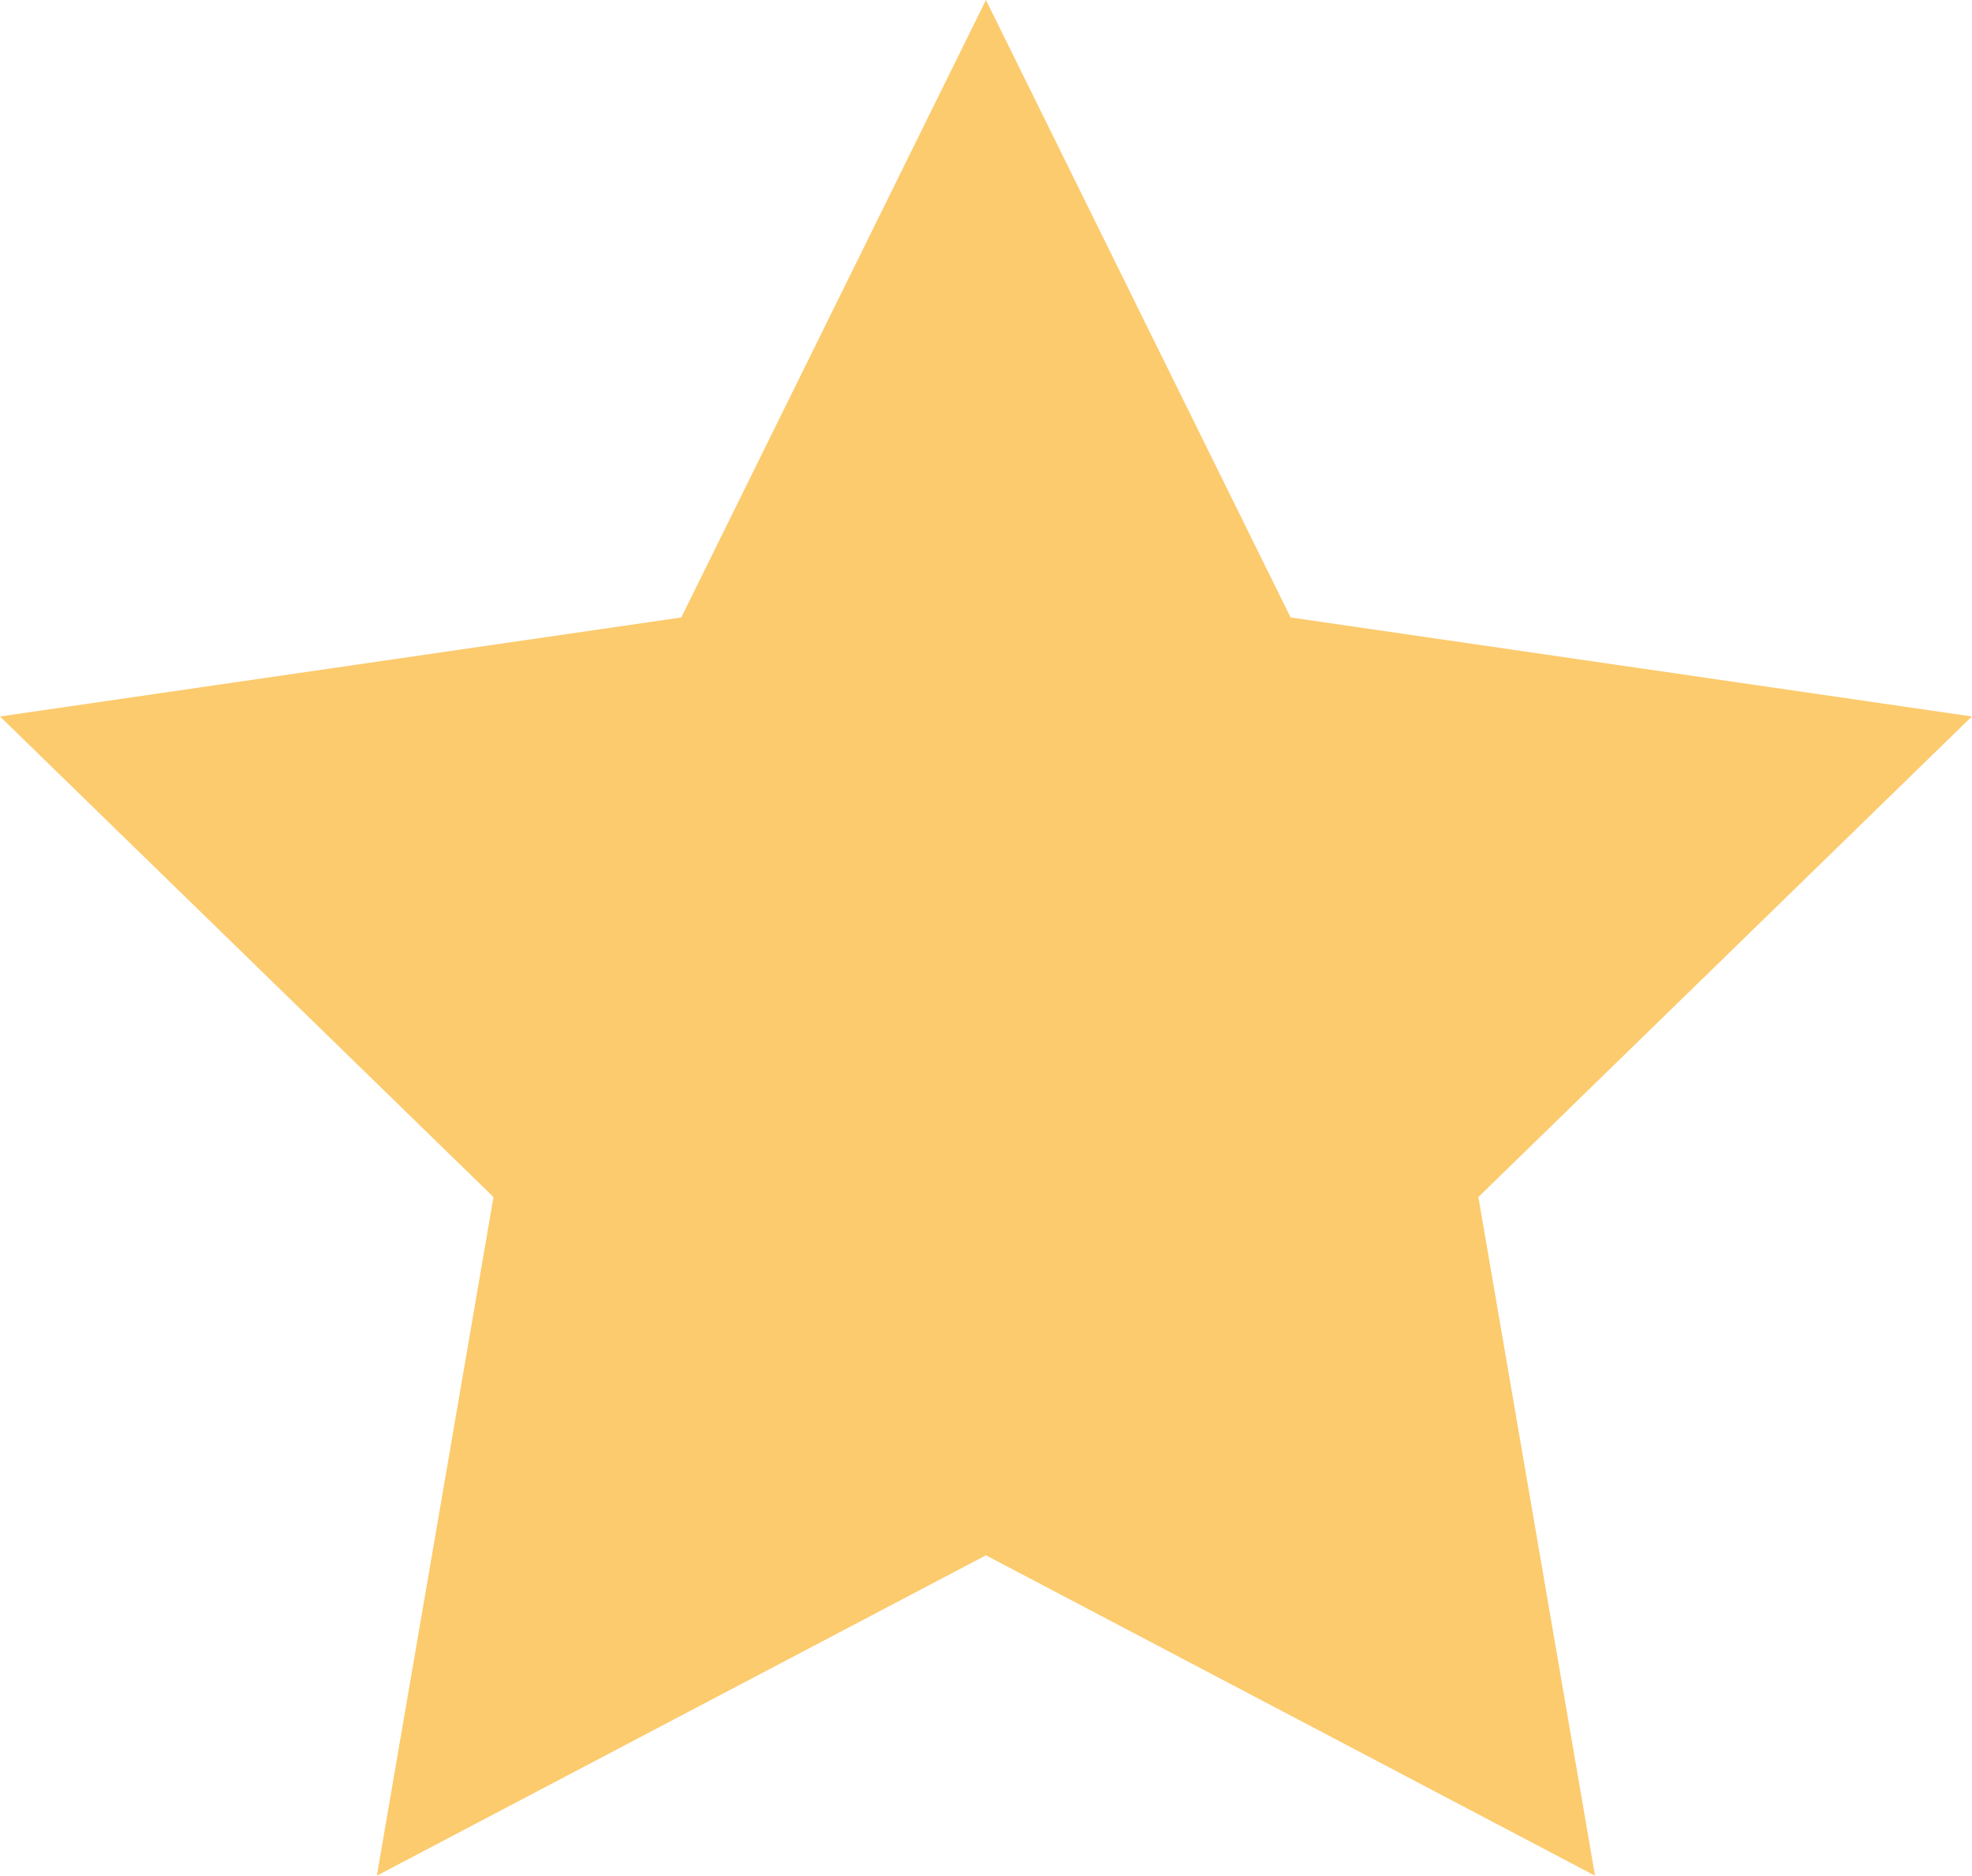
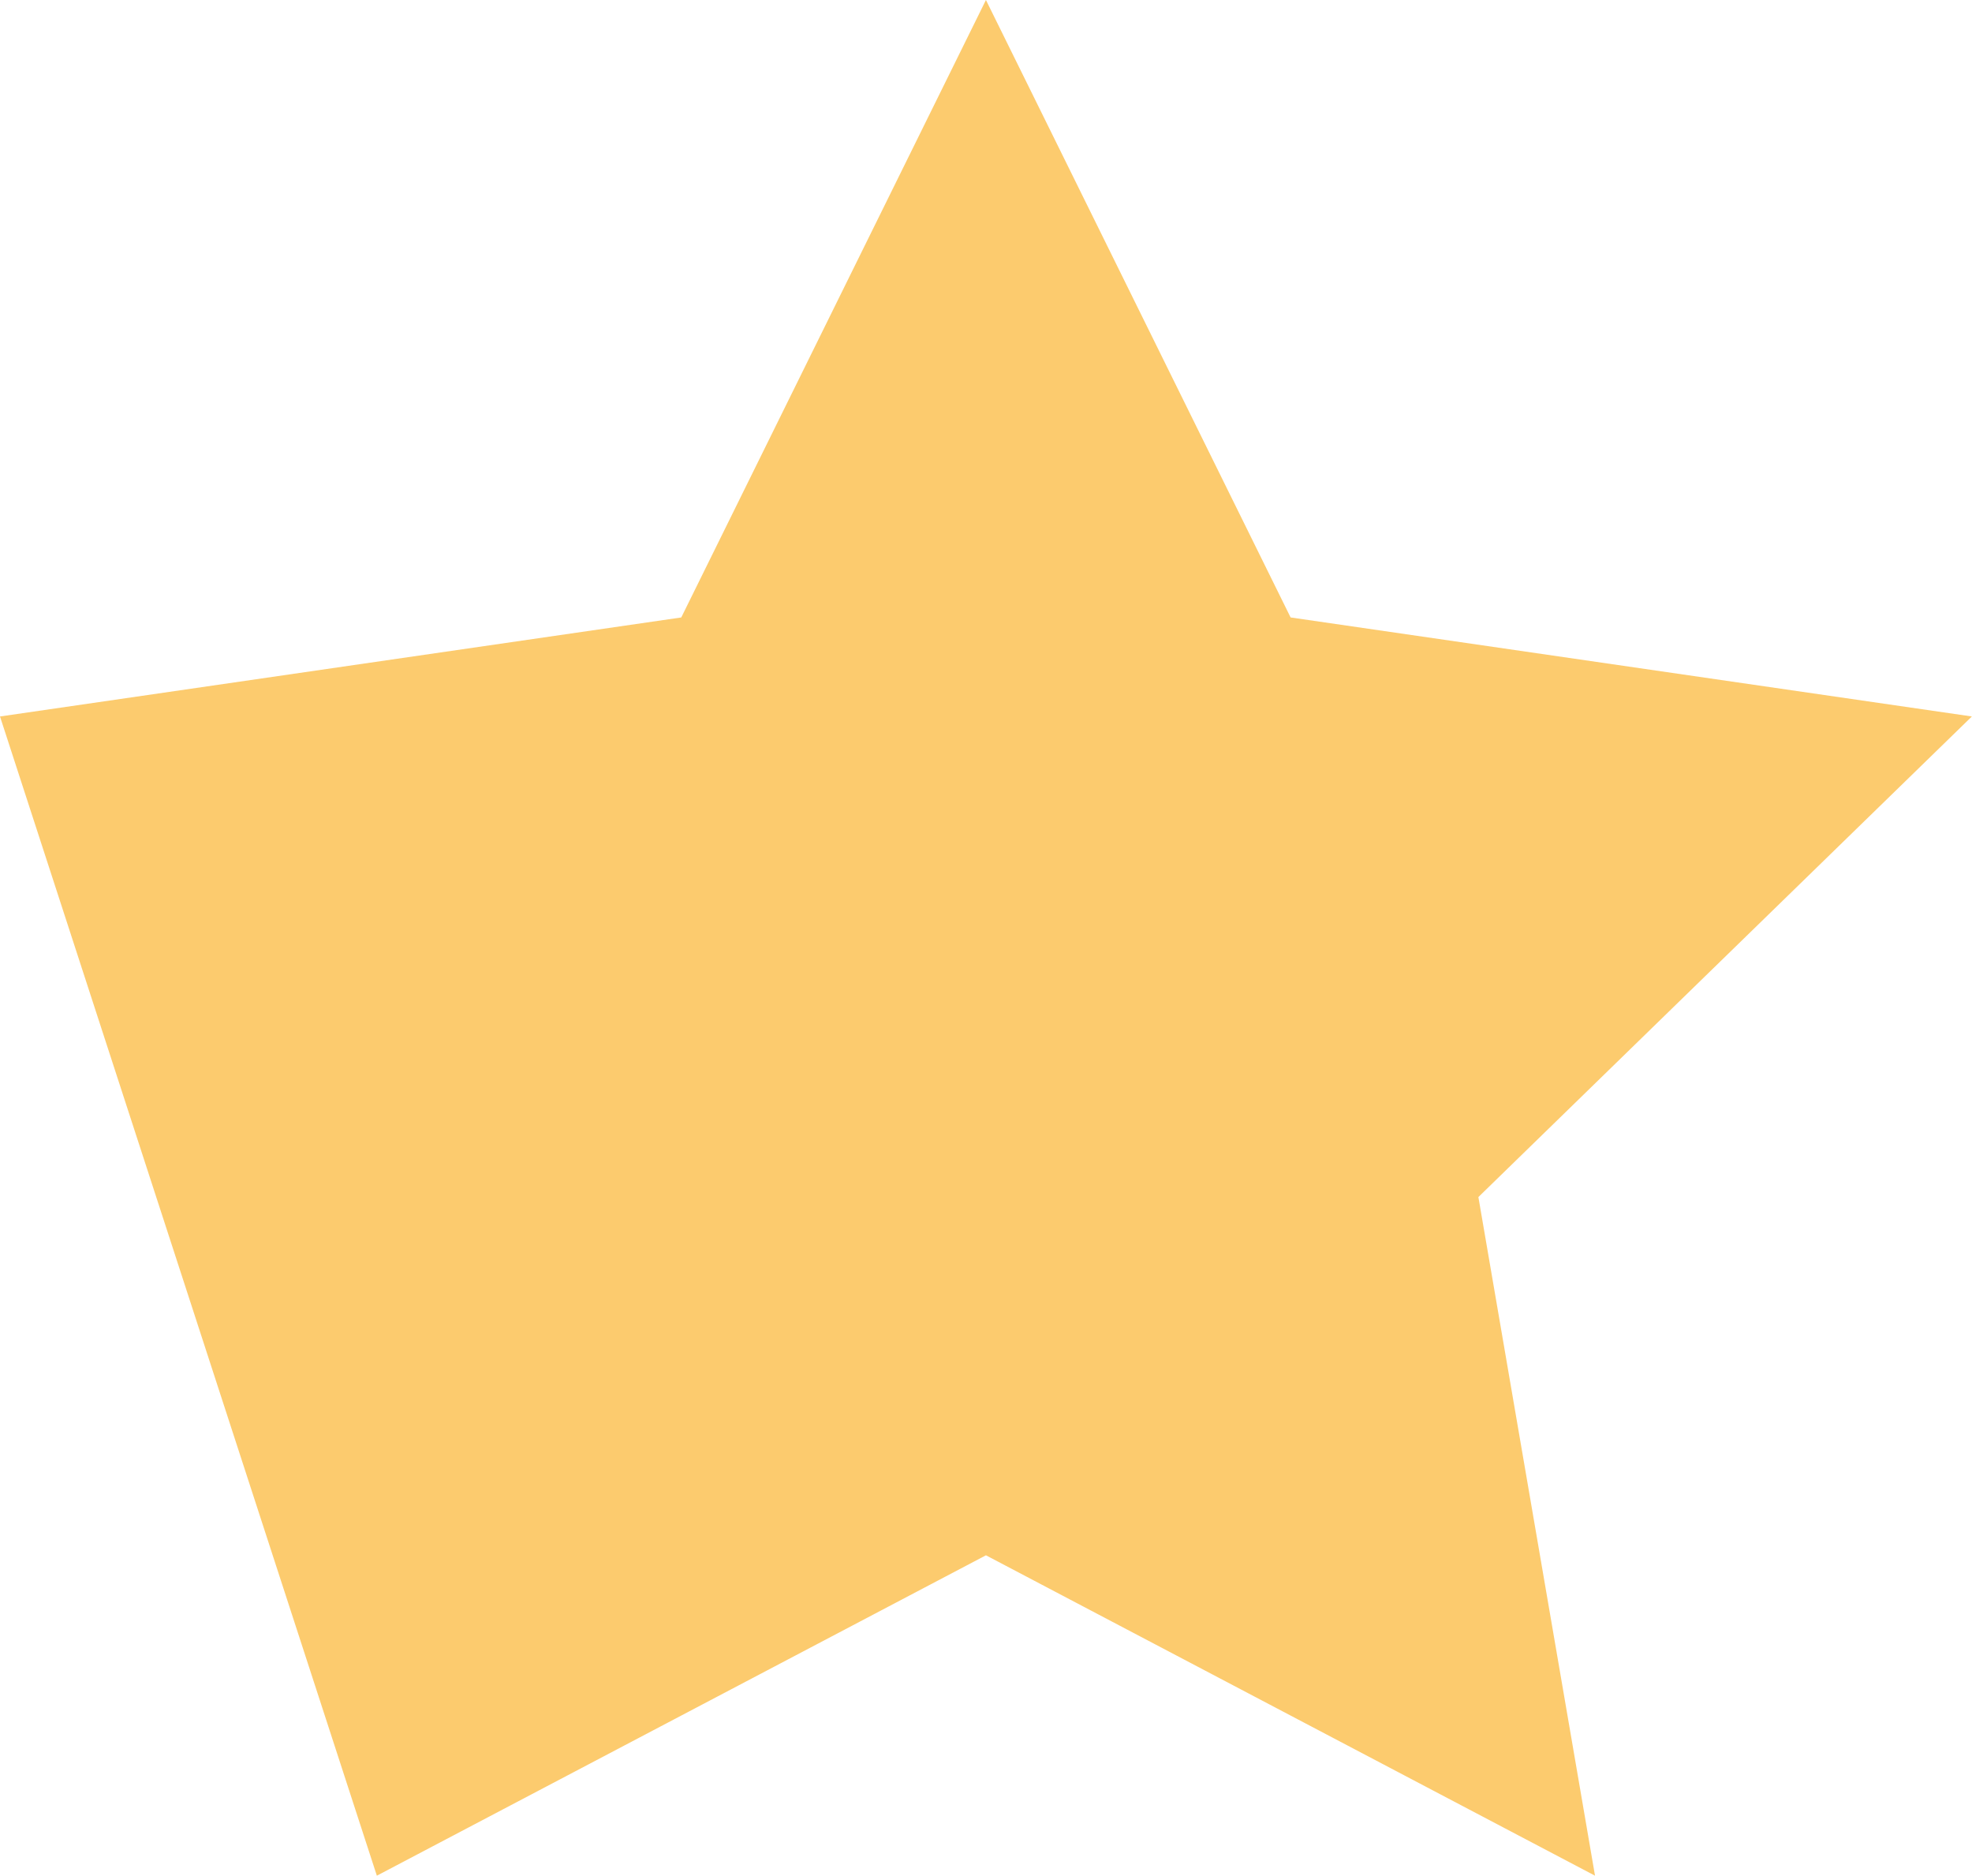
<svg xmlns="http://www.w3.org/2000/svg" width="15.217" height="14.472" viewBox="0 0 15.217 14.472">
-   <path id="Star" d="M8,12,3.3,14.472l.9-5.236L.392,5.528l5.257-.764L8,0l2.351,4.764,5.257.764L11.8,9.236l.9,5.236Z" transform="translate(-0.392)" fill="#fccb6e" />
+   <path id="Star" d="M8,12,3.3,14.472L.392,5.528l5.257-.764L8,0l2.351,4.764,5.257.764L11.8,9.236l.9,5.236Z" transform="translate(-0.392)" fill="#fccb6e" />
</svg>